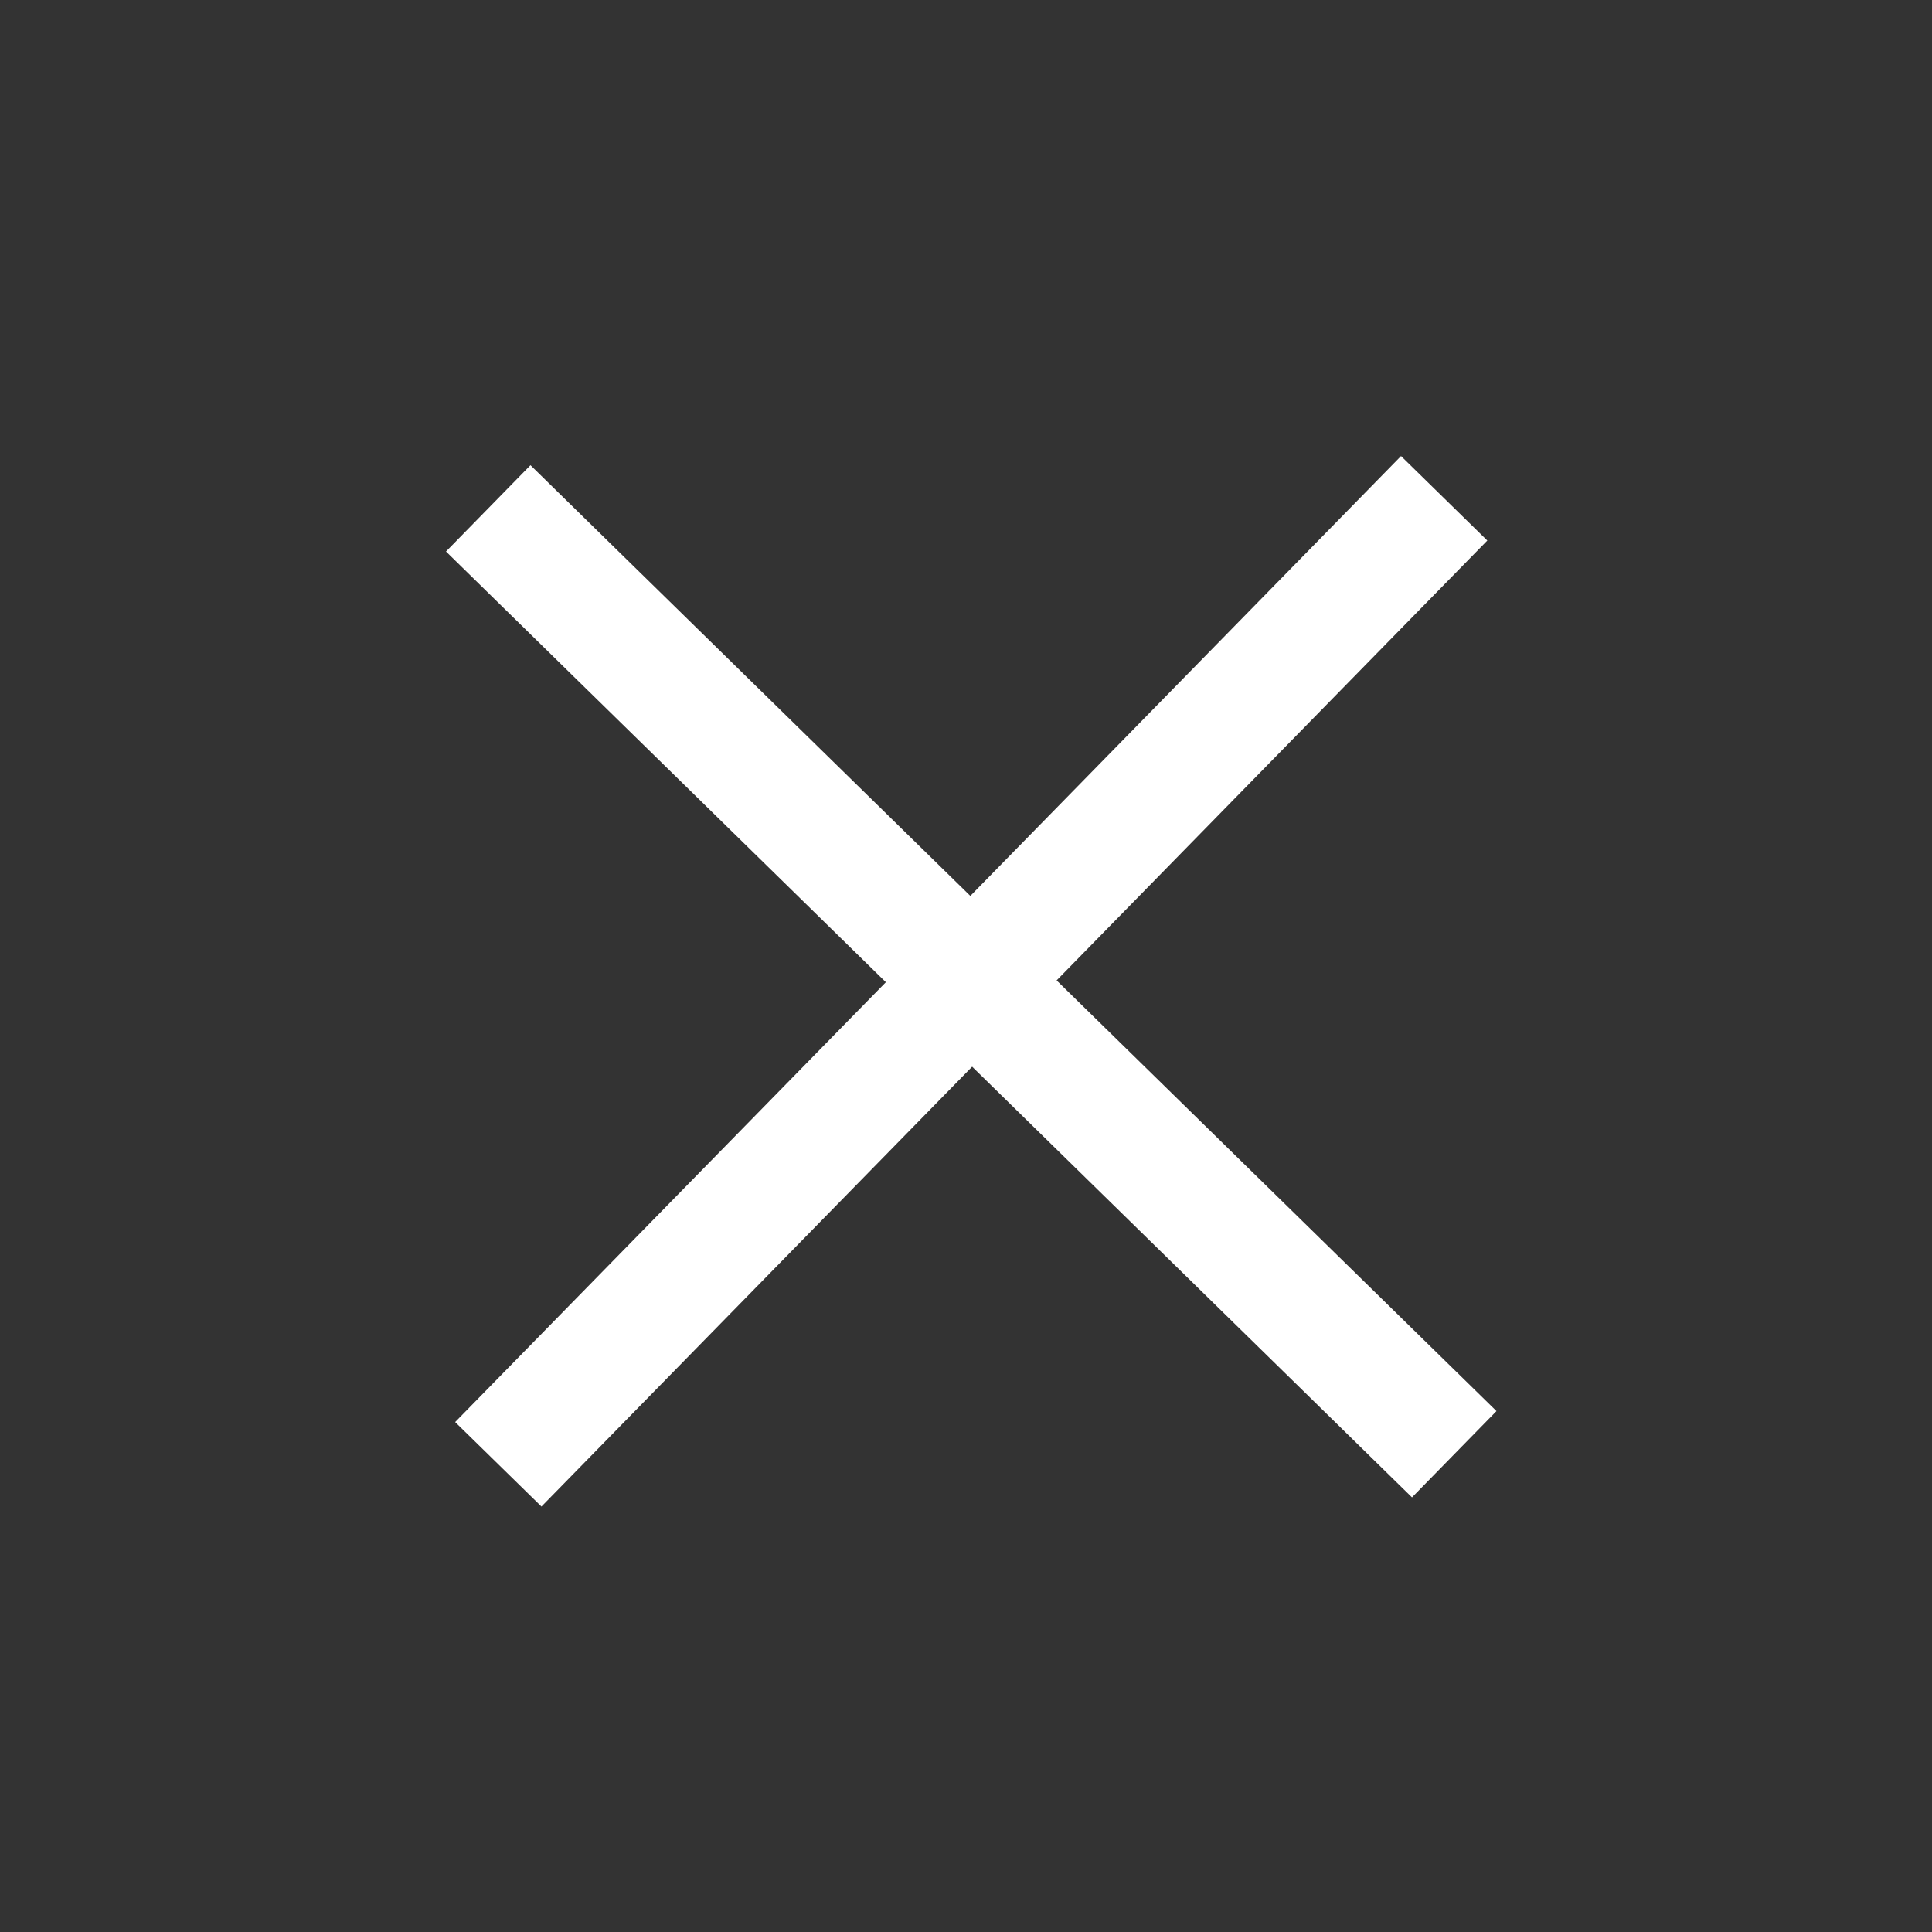
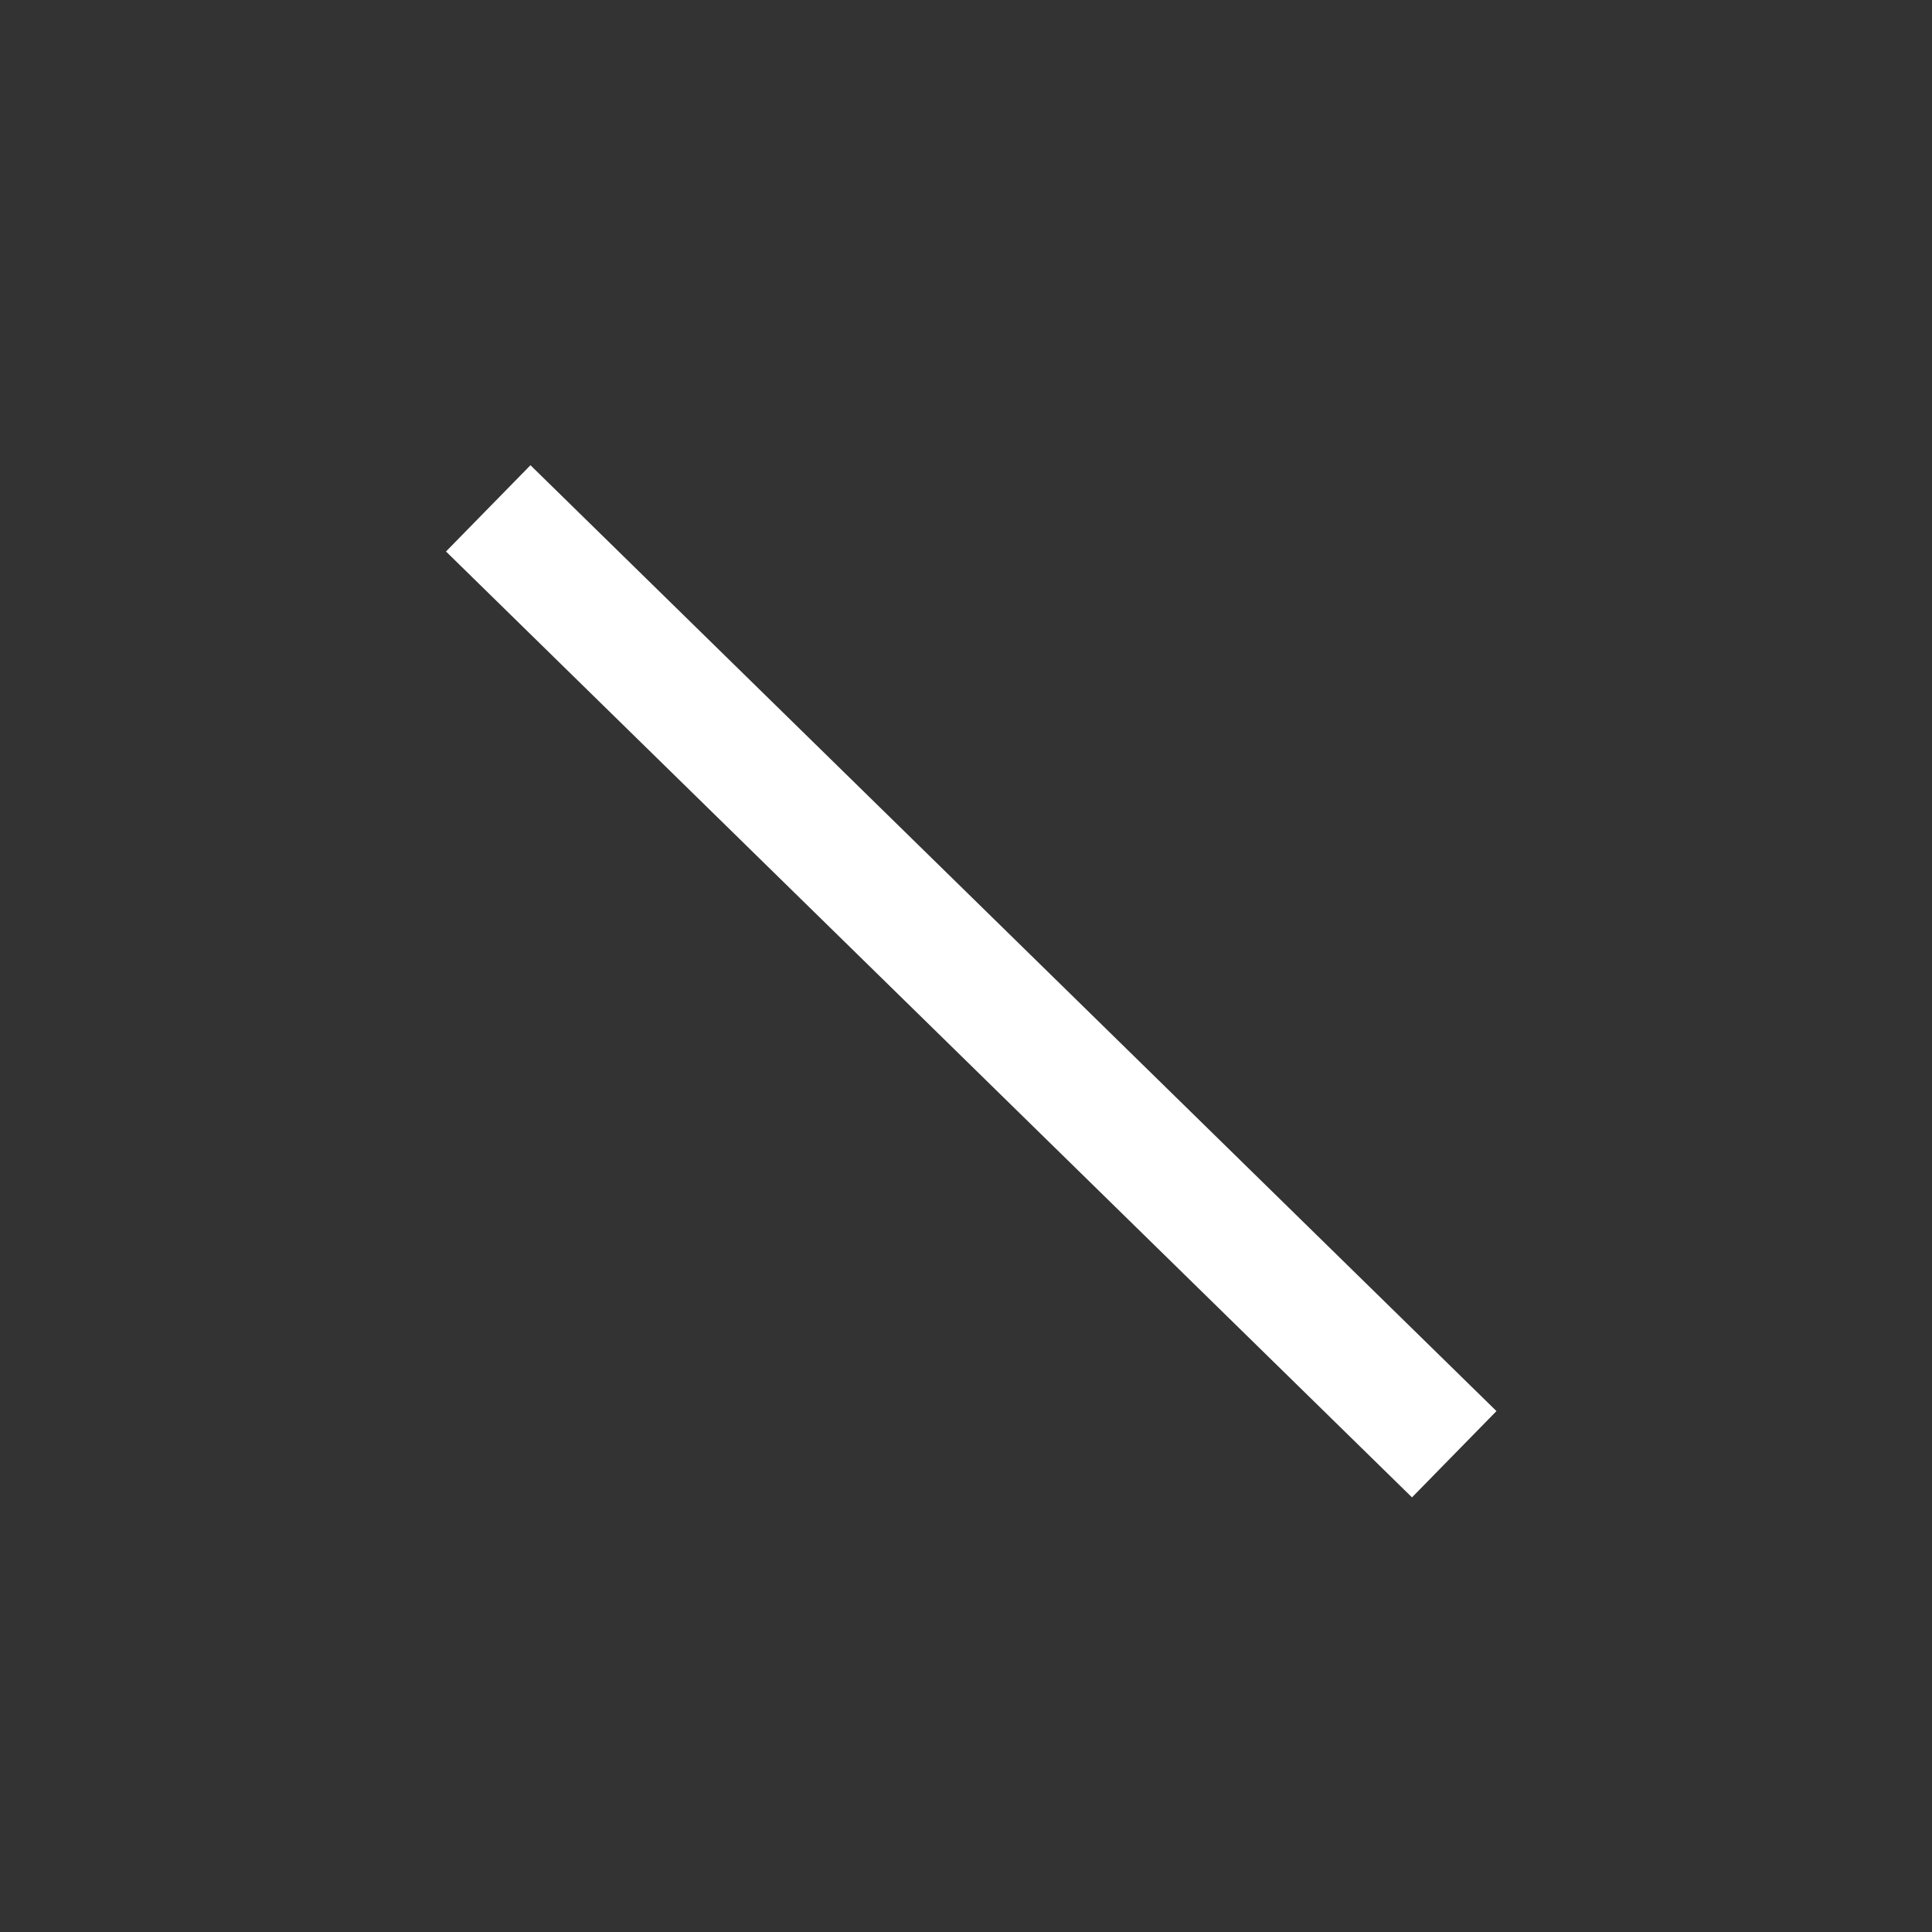
<svg xmlns="http://www.w3.org/2000/svg" width="48" height="48" viewBox="0 0 48 48">
  <rect x="0" y="0" width="48" height="48" fill="#333333" stroke="none" />
  <defs>
    <style>.a {fill: none;stroke: #fff;stroke-width: 3px;}</style>
  </defs>
  <g>
    <line class="a" x1="12.13" y1="12.63" x2="36.13" y2="36.13" />
-     <line class="a" x1="12.38" y1="36.38" x2="35.88" y2="12.38" />
  </g>
</svg>